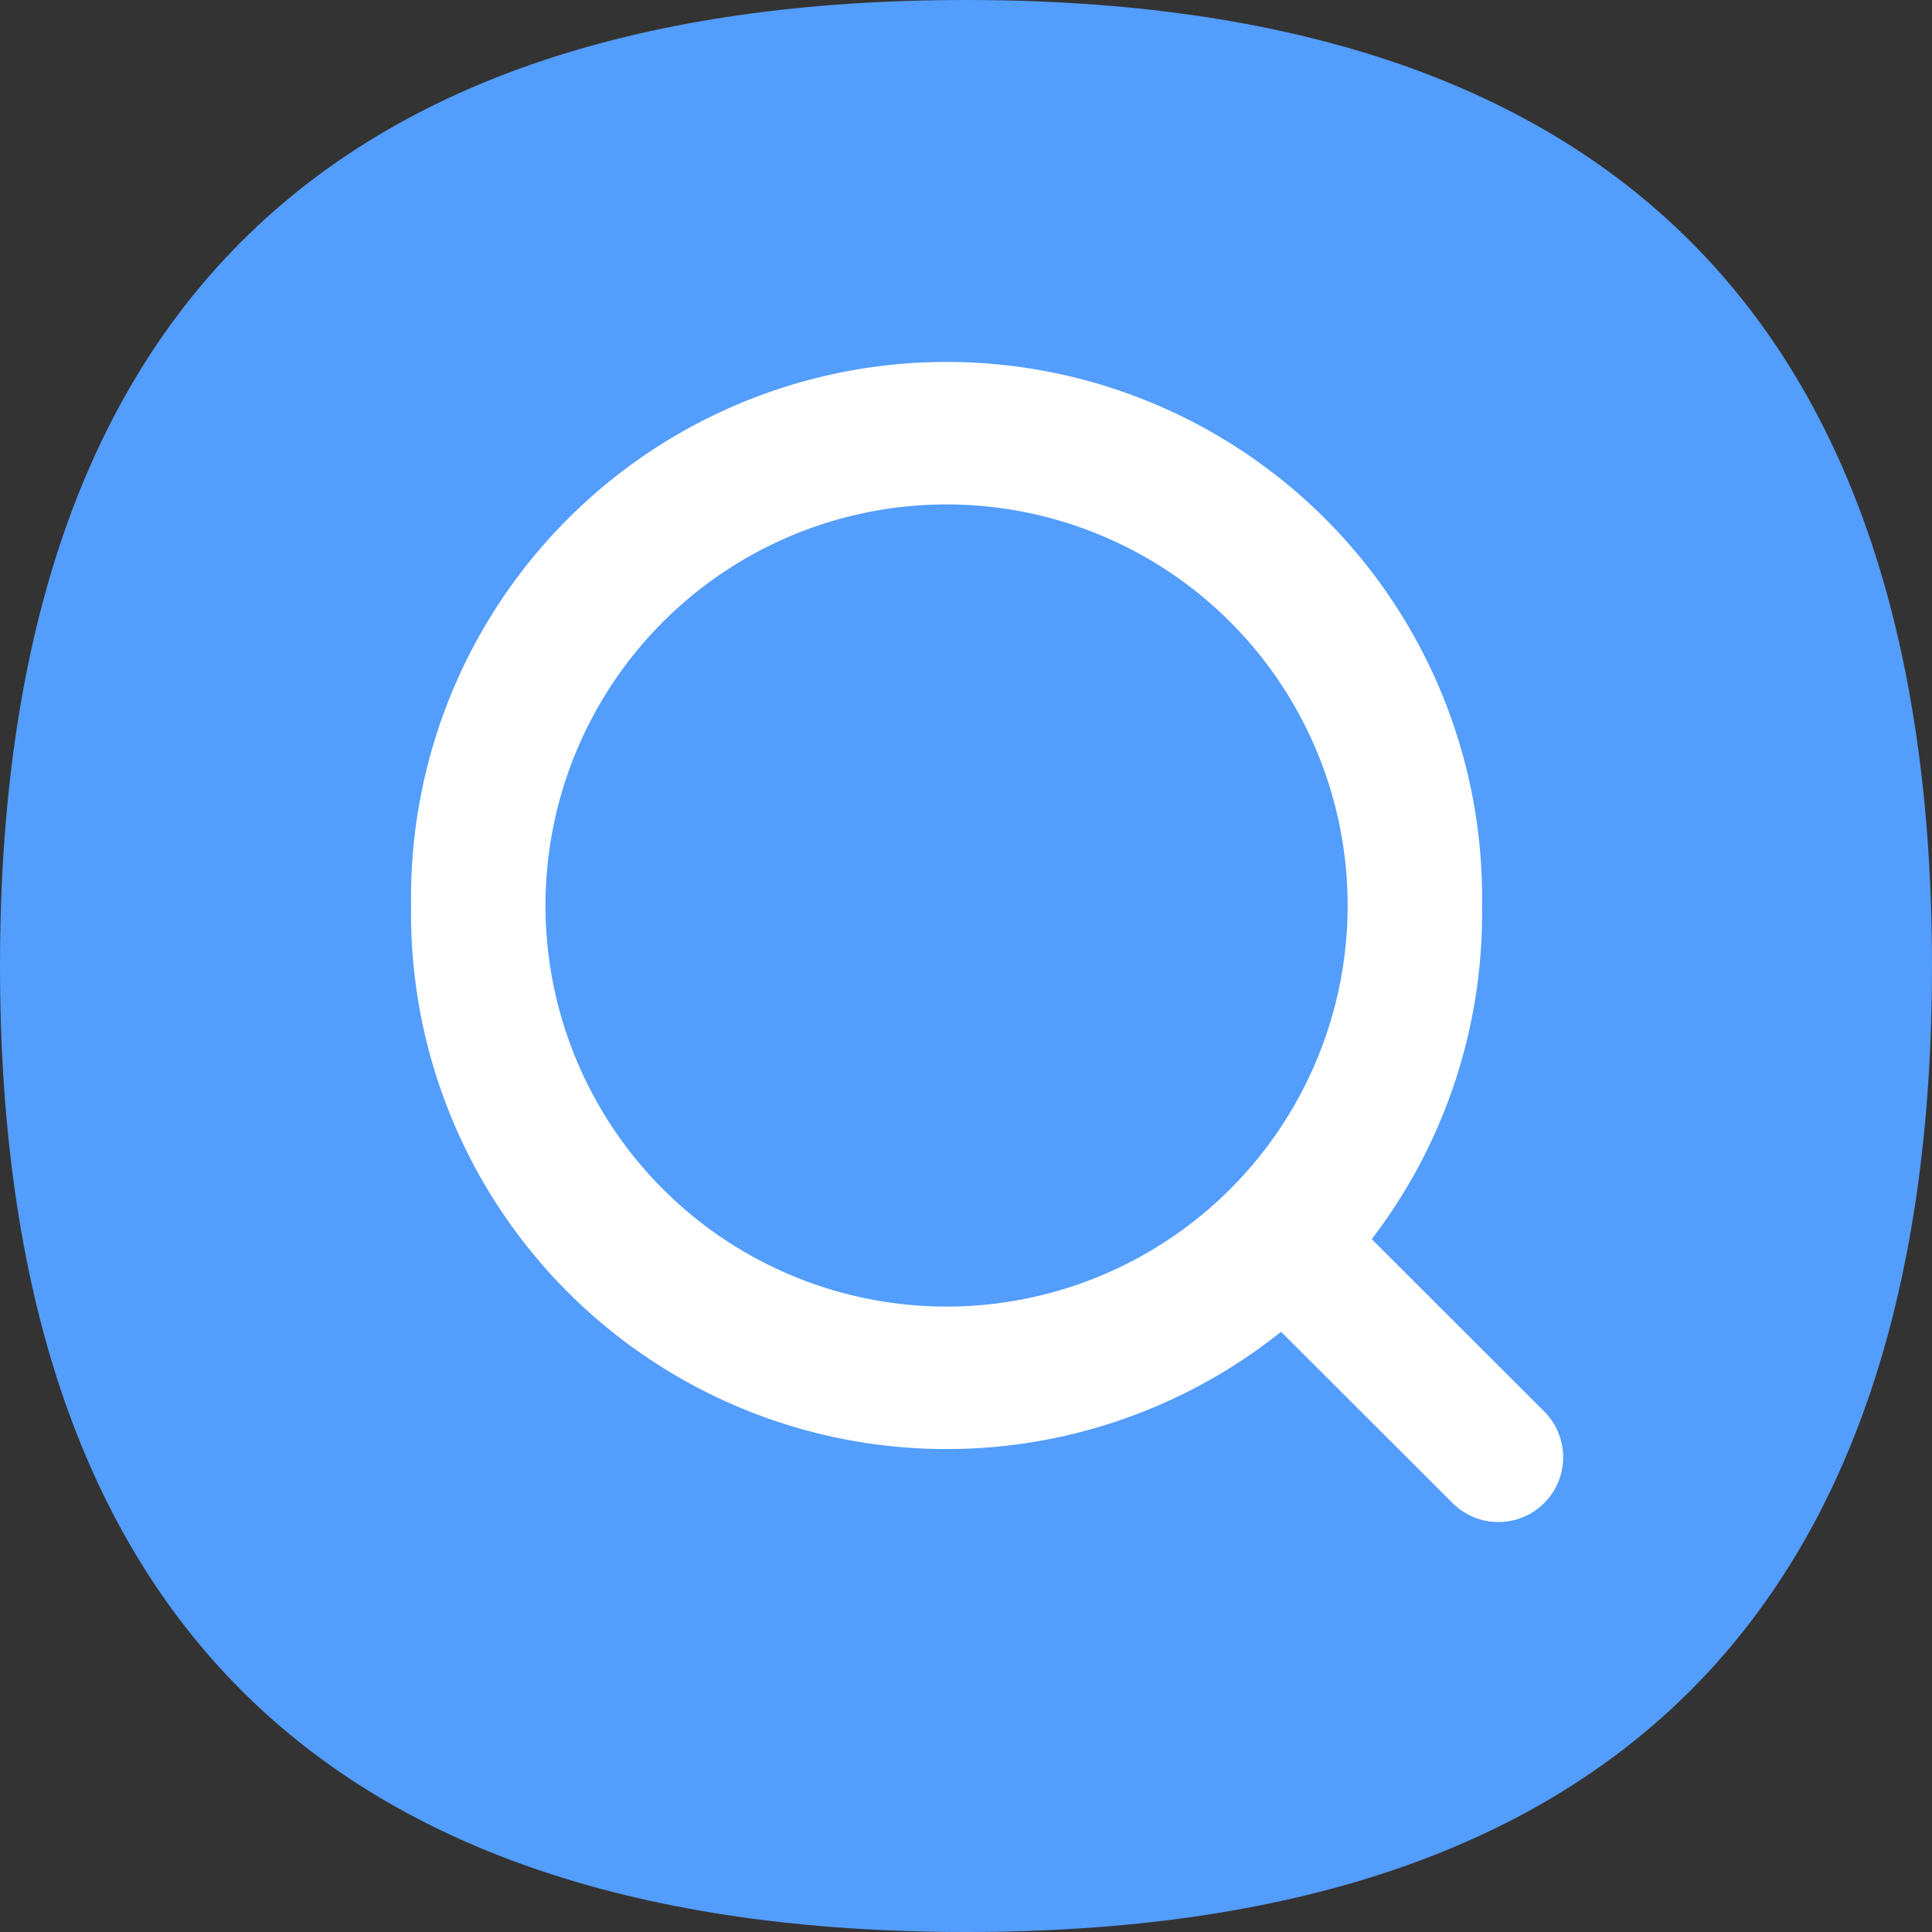
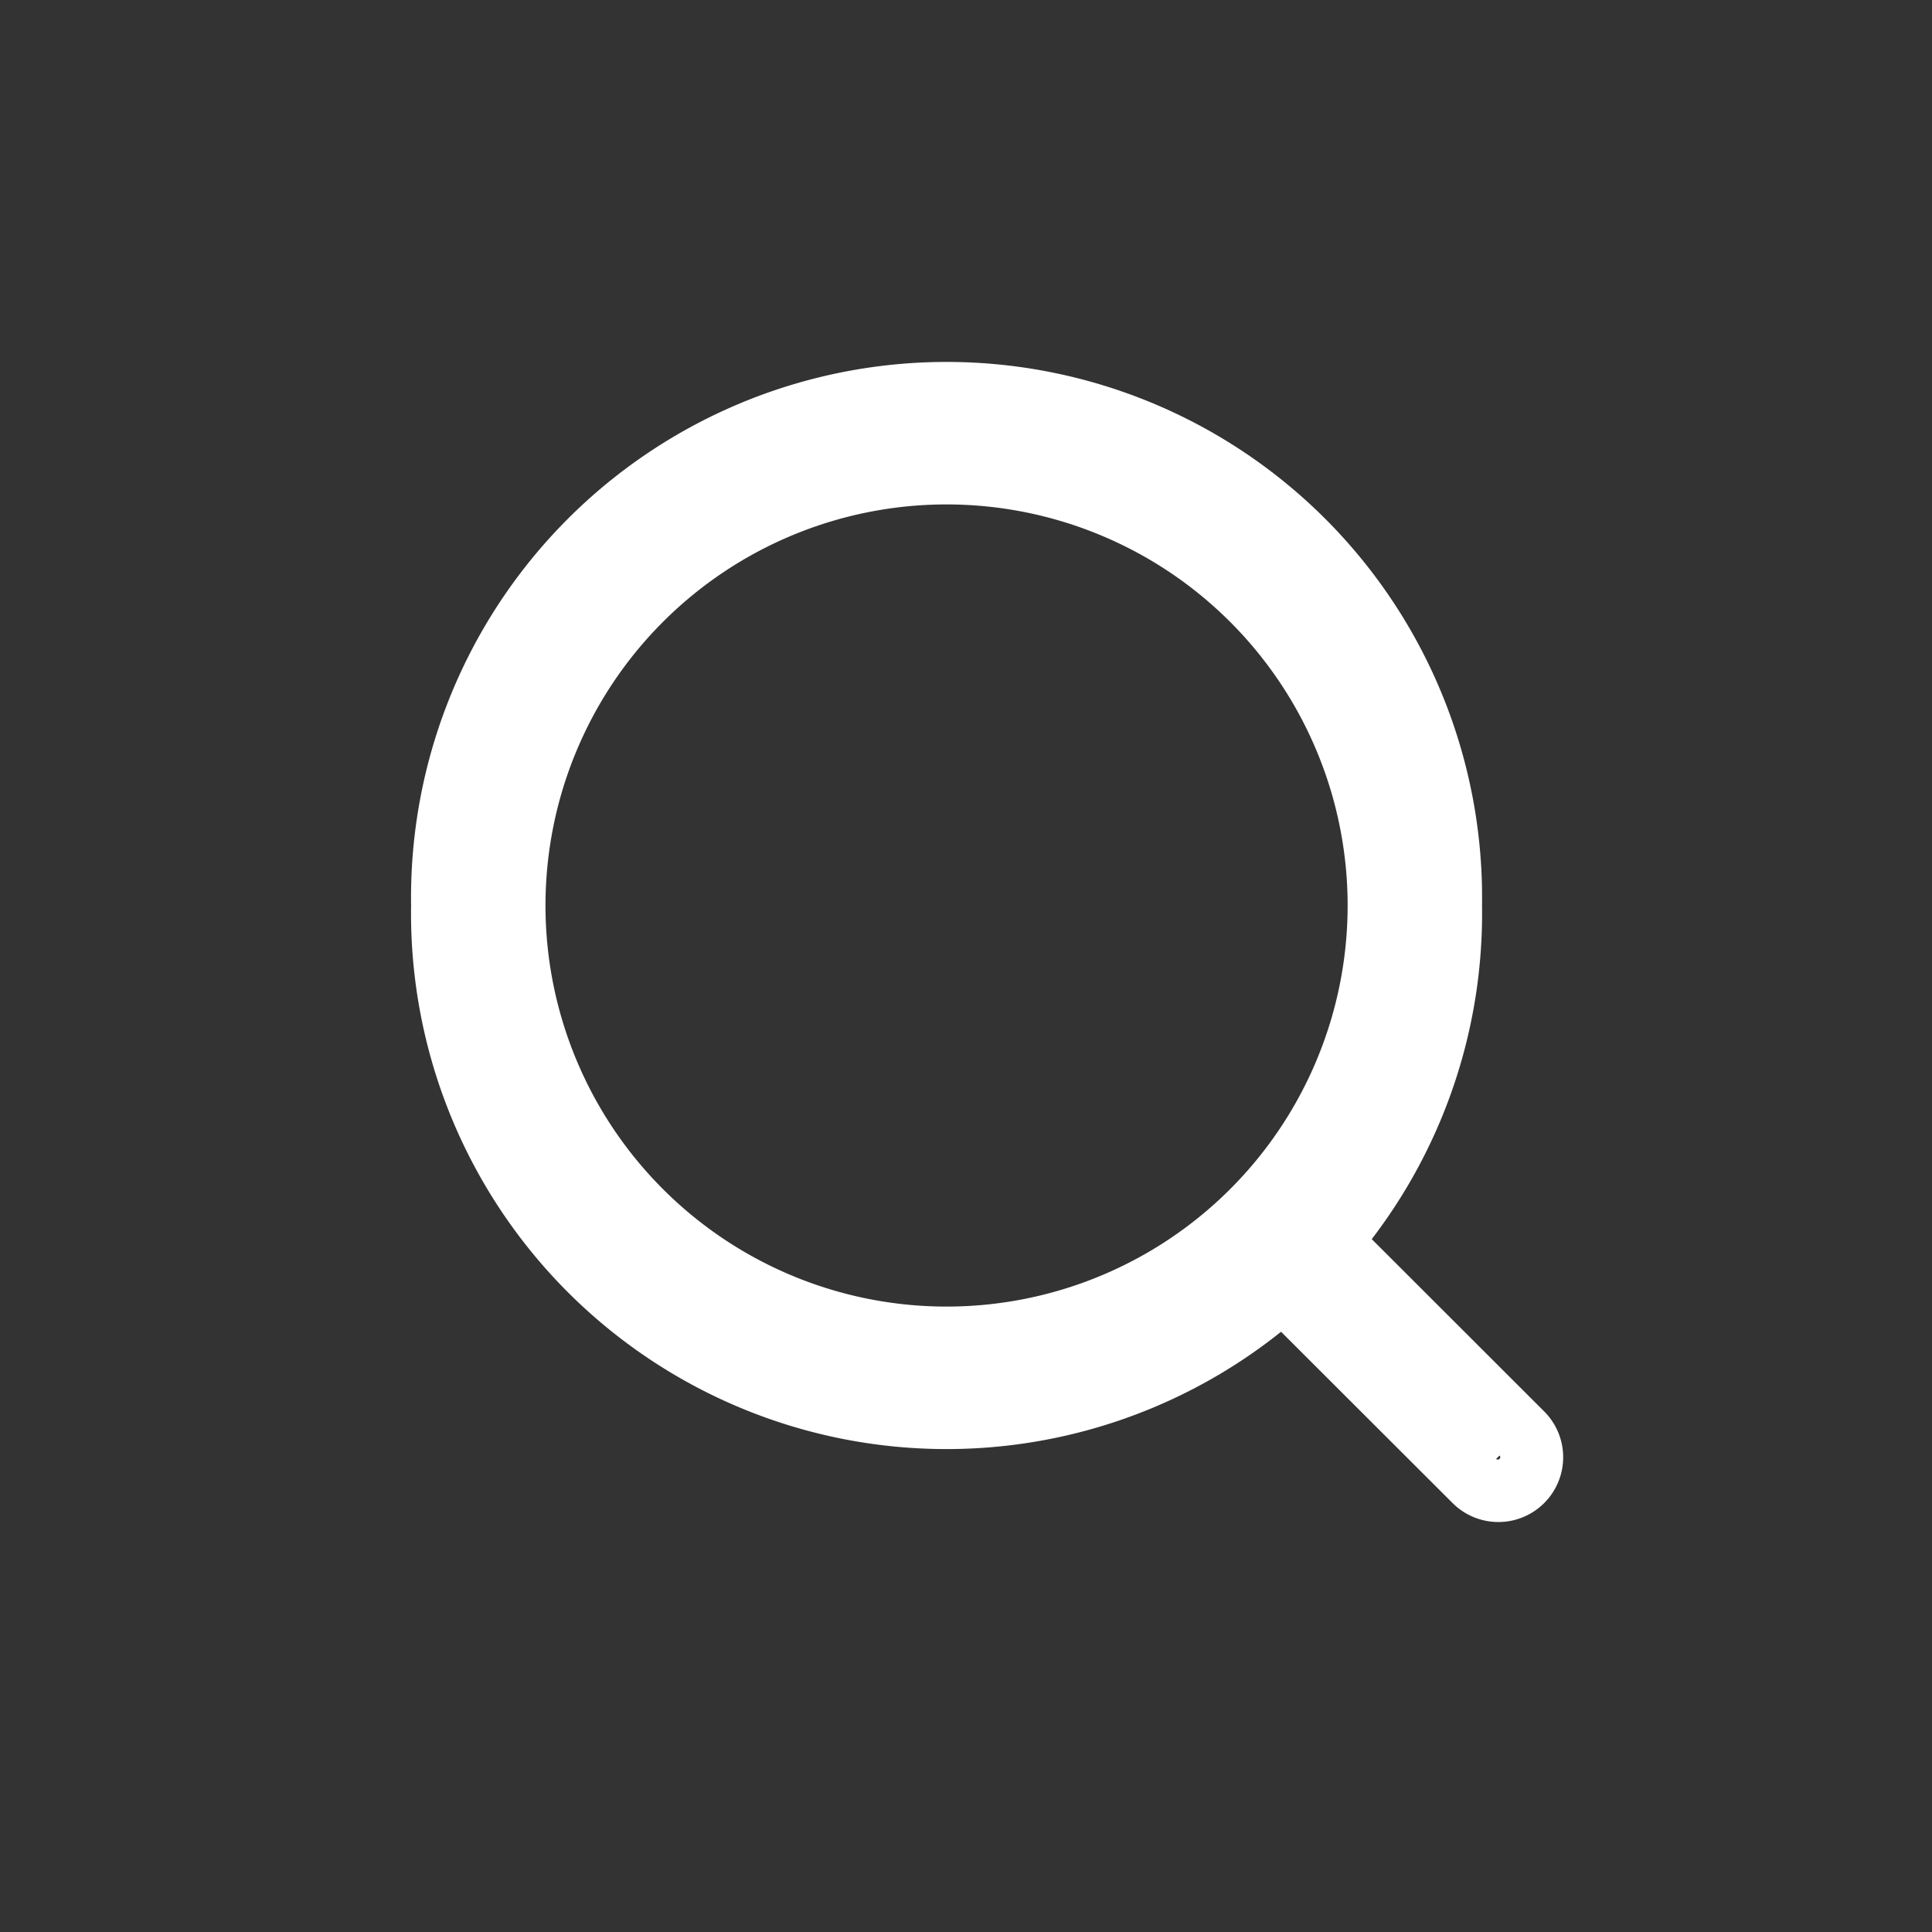
<svg xmlns="http://www.w3.org/2000/svg" t="1726402813877" class="icon" viewBox="0 0 1024 1024" version="1.1" p-id="17656" width="200" height="200">
  <rect x="0" y="0" width="1024" height="1024" fill="#333333" stroke="none" />
-   <path d="M0 0m512 0l0 0q512 0 512 512l0 0q0 512-512 512l0 0q-512 0-512-512l0 0q0-512 512-512Z" fill="#539dfd" p-id="17657" data-spm-anchor-id="a313x.search_index.0.i13.6dd03a81uqPC9n" class="selected" />
-   <path d="M785.504 479.936a283.84 283.84 0 1 0-567.616 0 283.84 283.84 0 1 0 567.616 0z m-496.384 0a212.576 212.576 0 1 1 425.152 0 212.576 212.576 0 0 1-425.152 0z m363.712 151.2a34.432 34.432 0 0 0 0 48.608l117.088 116.928a34.336 34.336 0 0 0 48.512-48.608l-116.992-116.896-25.376 25.184 116.928 116.928a1.28 1.28 0 0 1 0-1.824 1.312 1.312 0 0 1 1.792 0l-116.64-116.896a1.216 1.216 0 0 1 0 1.792 1.312 1.312 0 0 1-1.792 0l25.376-25.184a34.304 34.304 0 0 0-48.544 0l-0.32-0.032z" fill="#FFFFFF" p-id="17658" />
+   <path d="M785.504 479.936a283.84 283.84 0 1 0-567.616 0 283.84 283.84 0 1 0 567.616 0z m-496.384 0a212.576 212.576 0 1 1 425.152 0 212.576 212.576 0 0 1-425.152 0z m363.712 151.2a34.432 34.432 0 0 0 0 48.608l117.088 116.928a34.336 34.336 0 0 0 48.512-48.608l-116.992-116.896-25.376 25.184 116.928 116.928a1.28 1.28 0 0 1 0-1.824 1.312 1.312 0 0 1 1.792 0a1.216 1.216 0 0 1 0 1.792 1.312 1.312 0 0 1-1.792 0l25.376-25.184a34.304 34.304 0 0 0-48.544 0l-0.32-0.032z" fill="#FFFFFF" p-id="17658" />
</svg>